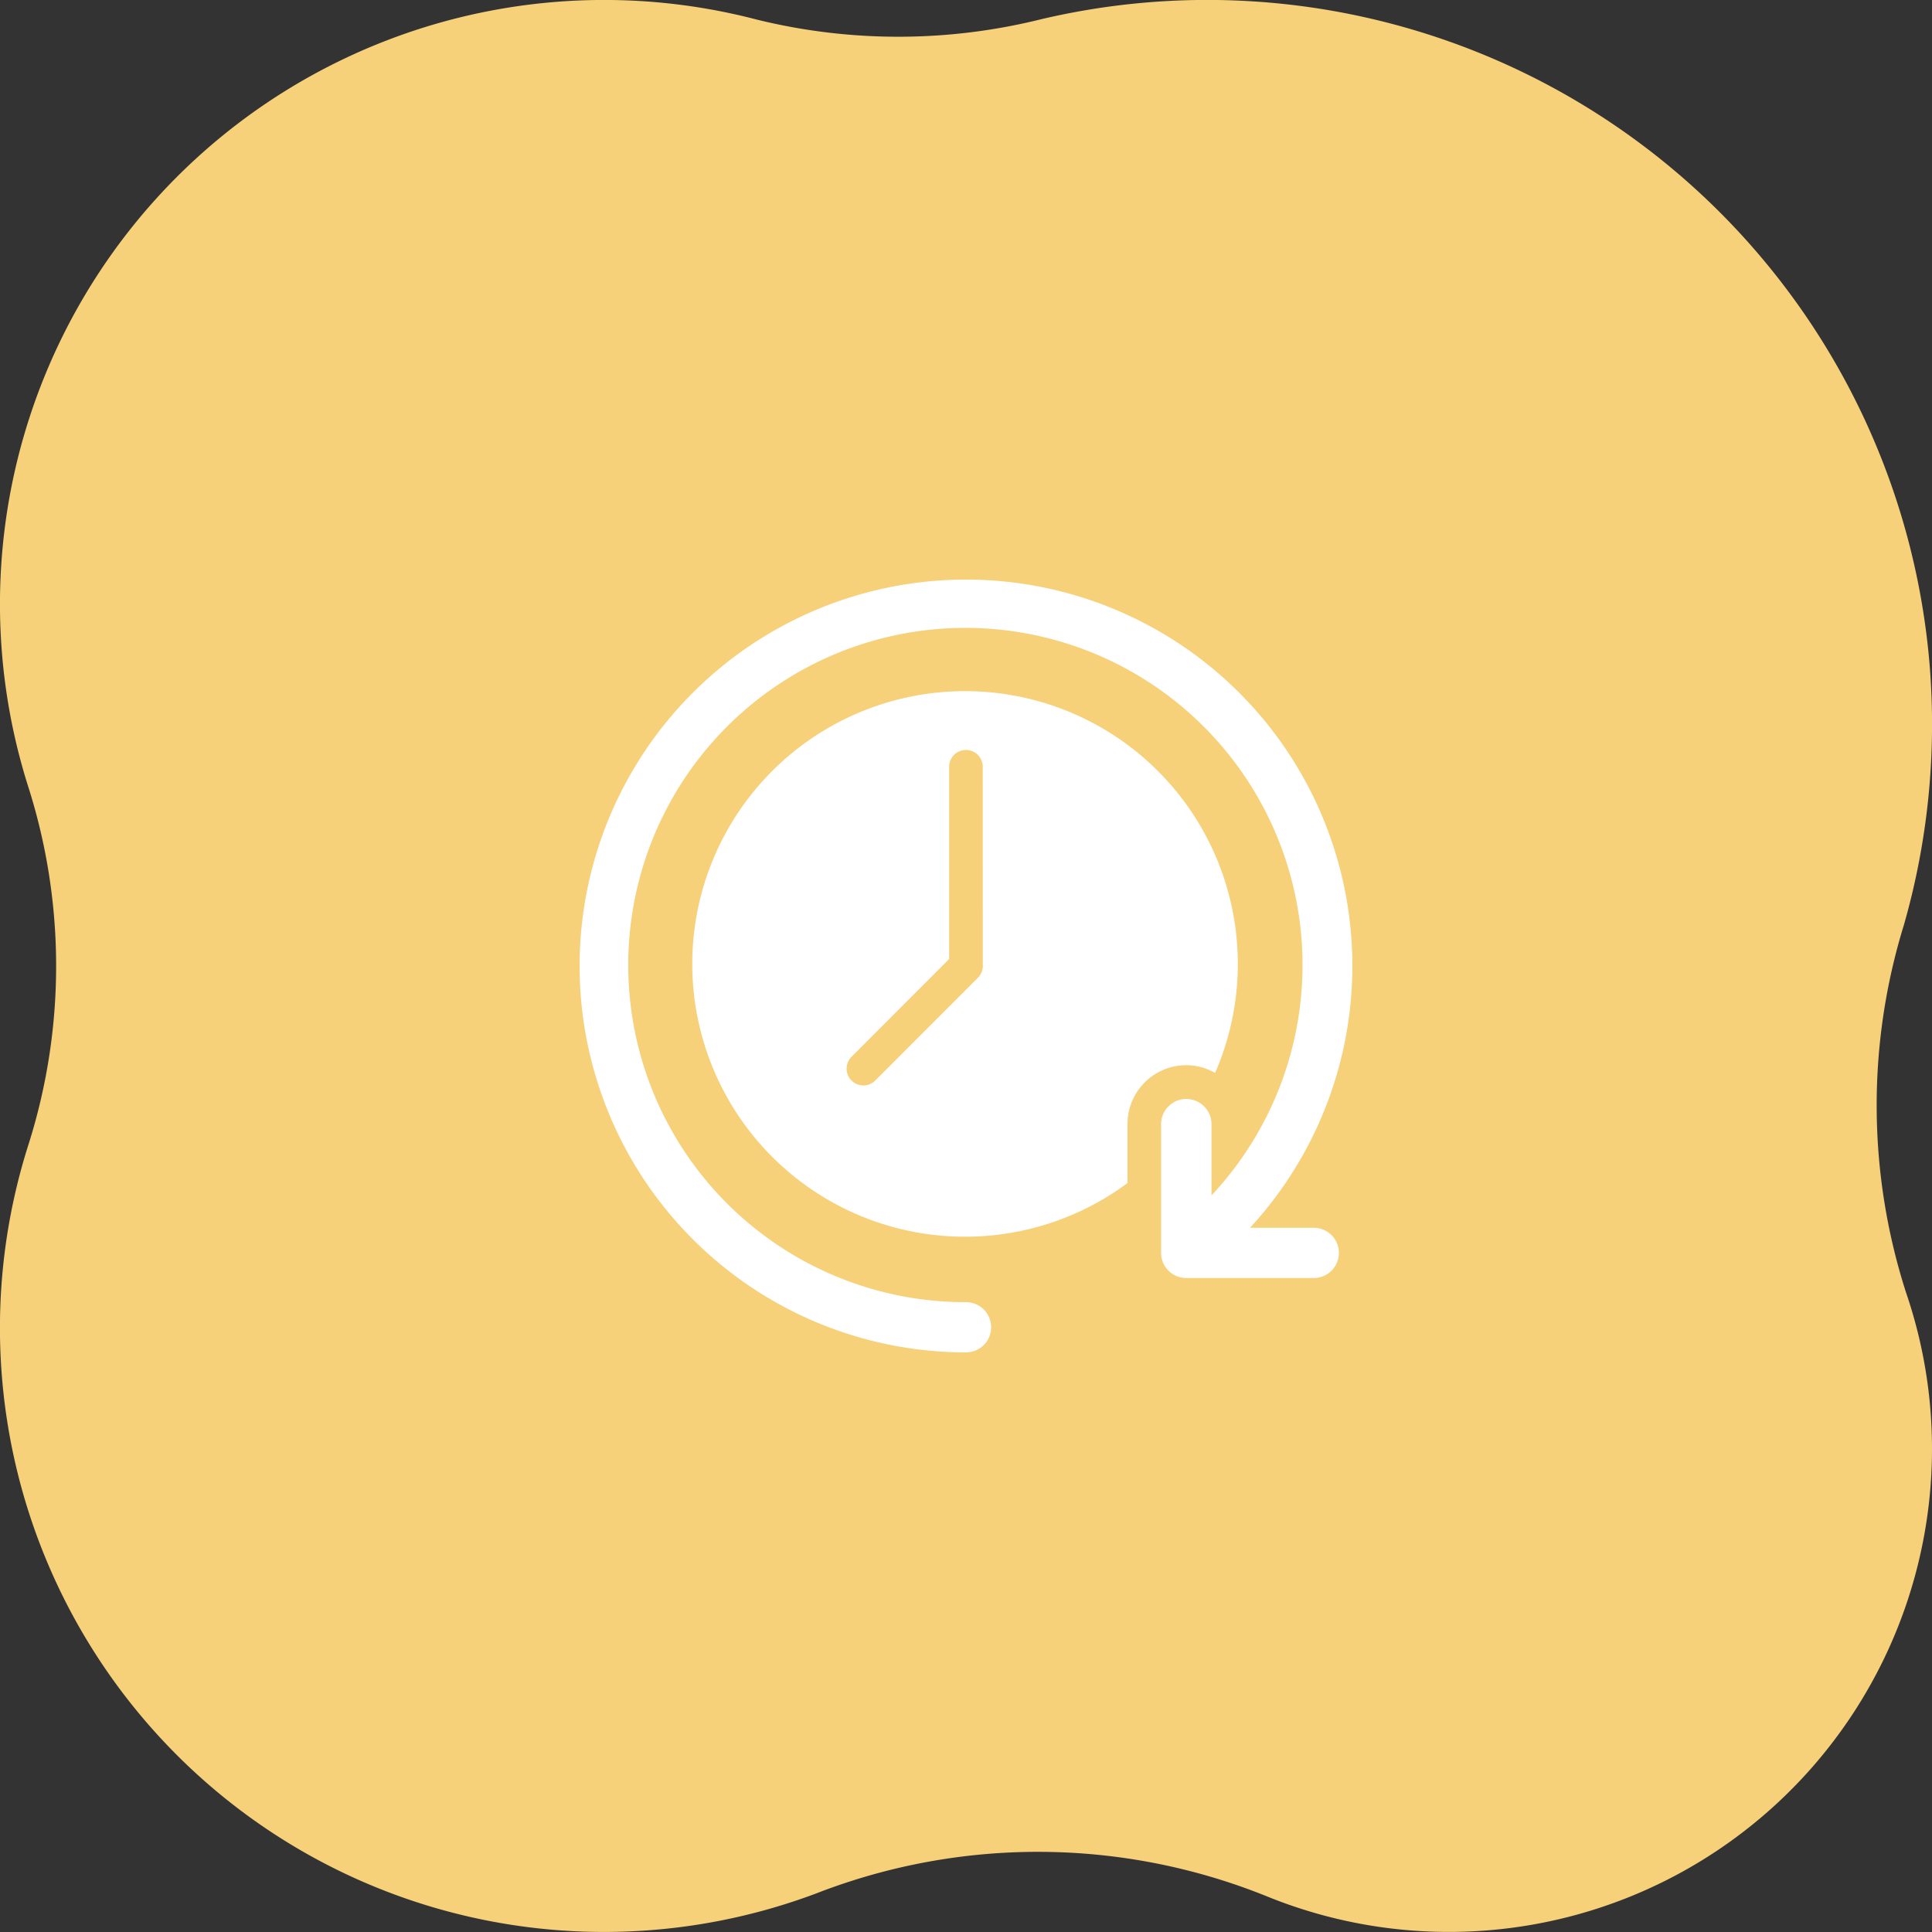
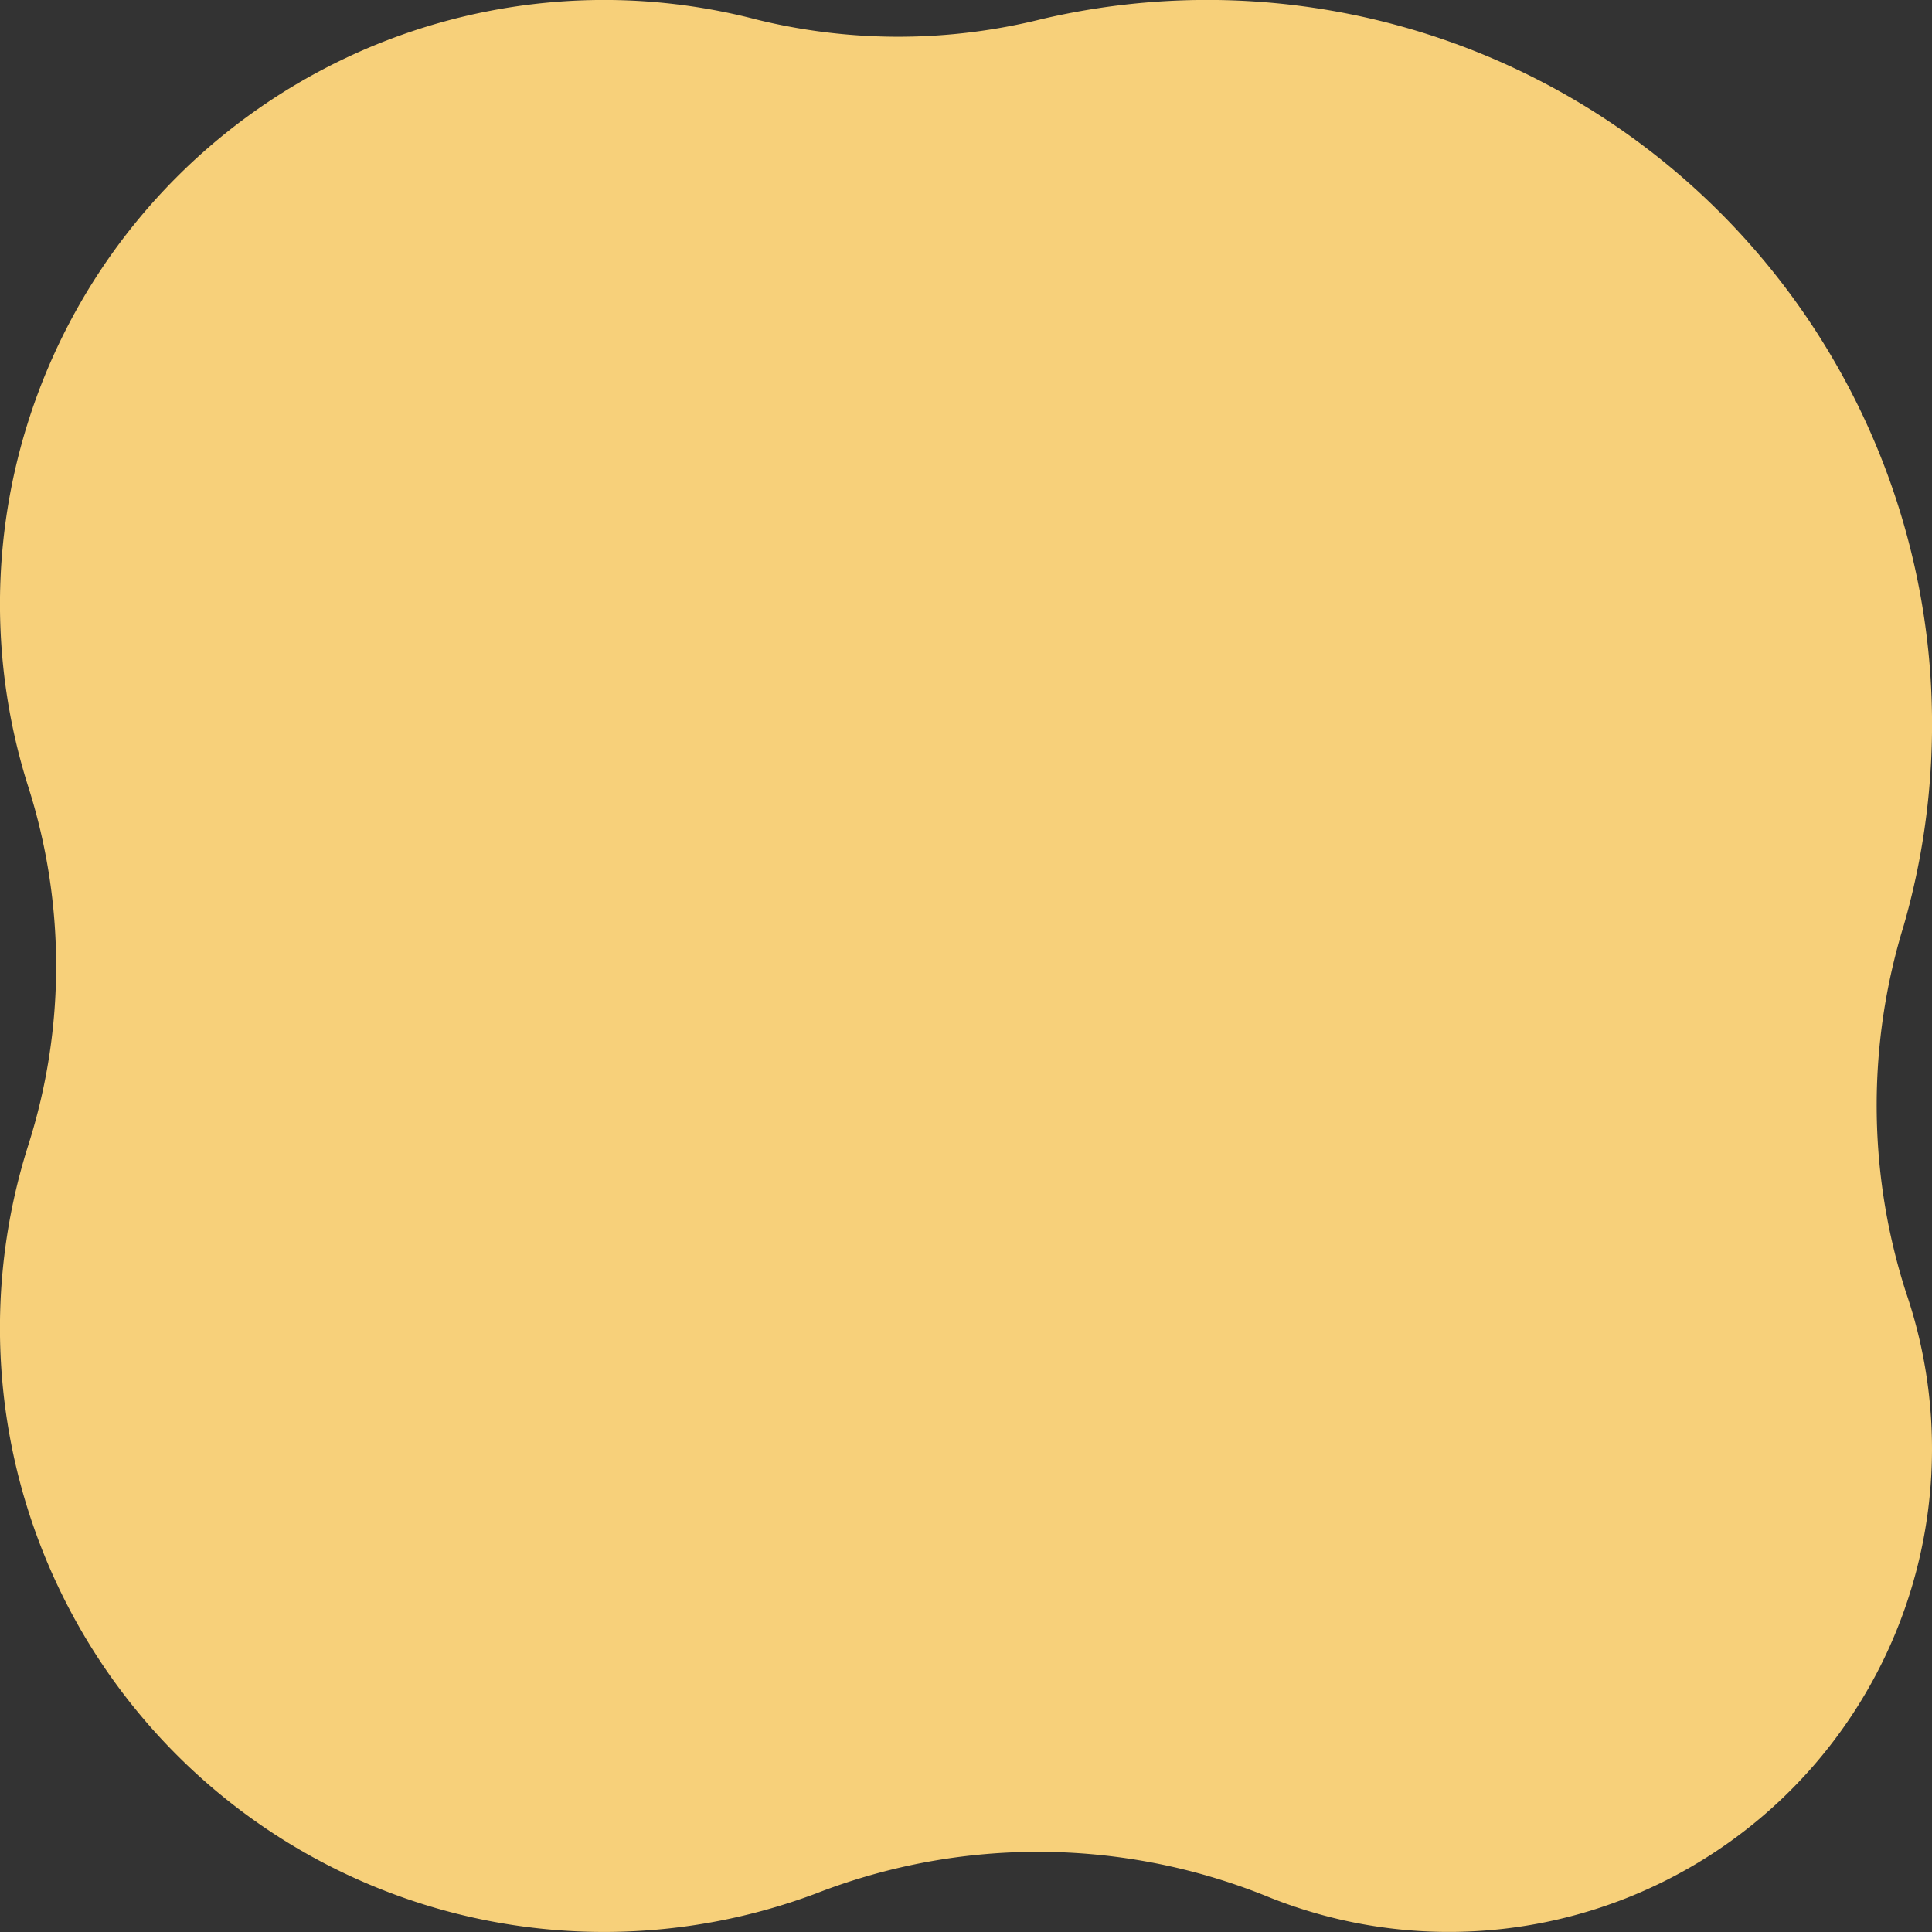
<svg xmlns="http://www.w3.org/2000/svg" width="99.999" height="100" viewBox="0 0 99.999 100">
  <rect x="0" y="0" width="99.999" height="100" fill="#333333" stroke="none" />
  <defs>
    <clipPath id="a">
      <rect width="40" height="40" fill="#fff" />
    </clipPath>
  </defs>
  <g transform="translate(-639 -857.001)">
    <path d="M.127,65.633A37.517,37.517,0,0,0,46.092,99.008a30.644,30.644,0,0,1,14.731-.024A31.268,31.268,0,0,0,98.531,59.26a30.554,30.554,0,0,1,0-18.52A31.263,31.263,0,0,0,57.742,2a31.65,31.65,0,0,1-23.23-.12A25.008,25.008,0,0,0,1.344,33.1a31.636,31.636,0,0,1,.113,19.015A37.721,37.721,0,0,0,.127,65.633" transform="translate(738.999 957) rotate(180)" fill="#f7d07a" />
    <g transform="translate(669 887)">
      <g transform="translate(0 0)" clip-path="url(#a)">
-         <path d="M31.275,25.02a3.018,3.018,0,0,1,1.491.4,14.119,14.119,0,1,0-4.534,5.7V28.058a3.041,3.041,0,0,1,3.044-3.038M20.743,19.882a.865.865,0,0,1-.254.613l-5.295,5.3a.869.869,0,1,1-1.231-1.226L19,19.523V9.573a.869.869,0,0,1,1.739,0Z" transform="translate(0.127 0.115)" fill="#fff" />
-         <path d="M20,0a20,20,0,1,0,0,40,1.3,1.3,0,1,0,0-2.6,17.45,17.45,0,1,1,12.706-5.524V28.188a1.3,1.3,0,0,0-2.609,0V34.85a1.3,1.3,0,0,0,1.3,1.3H38a1.3,1.3,0,1,0,0-2.6H34.7A19.994,19.994,0,0,0,20,0" transform="translate(0 0)" fill="#fff" />
-       </g>
+         </g>
    </g>
  </g>
</svg>